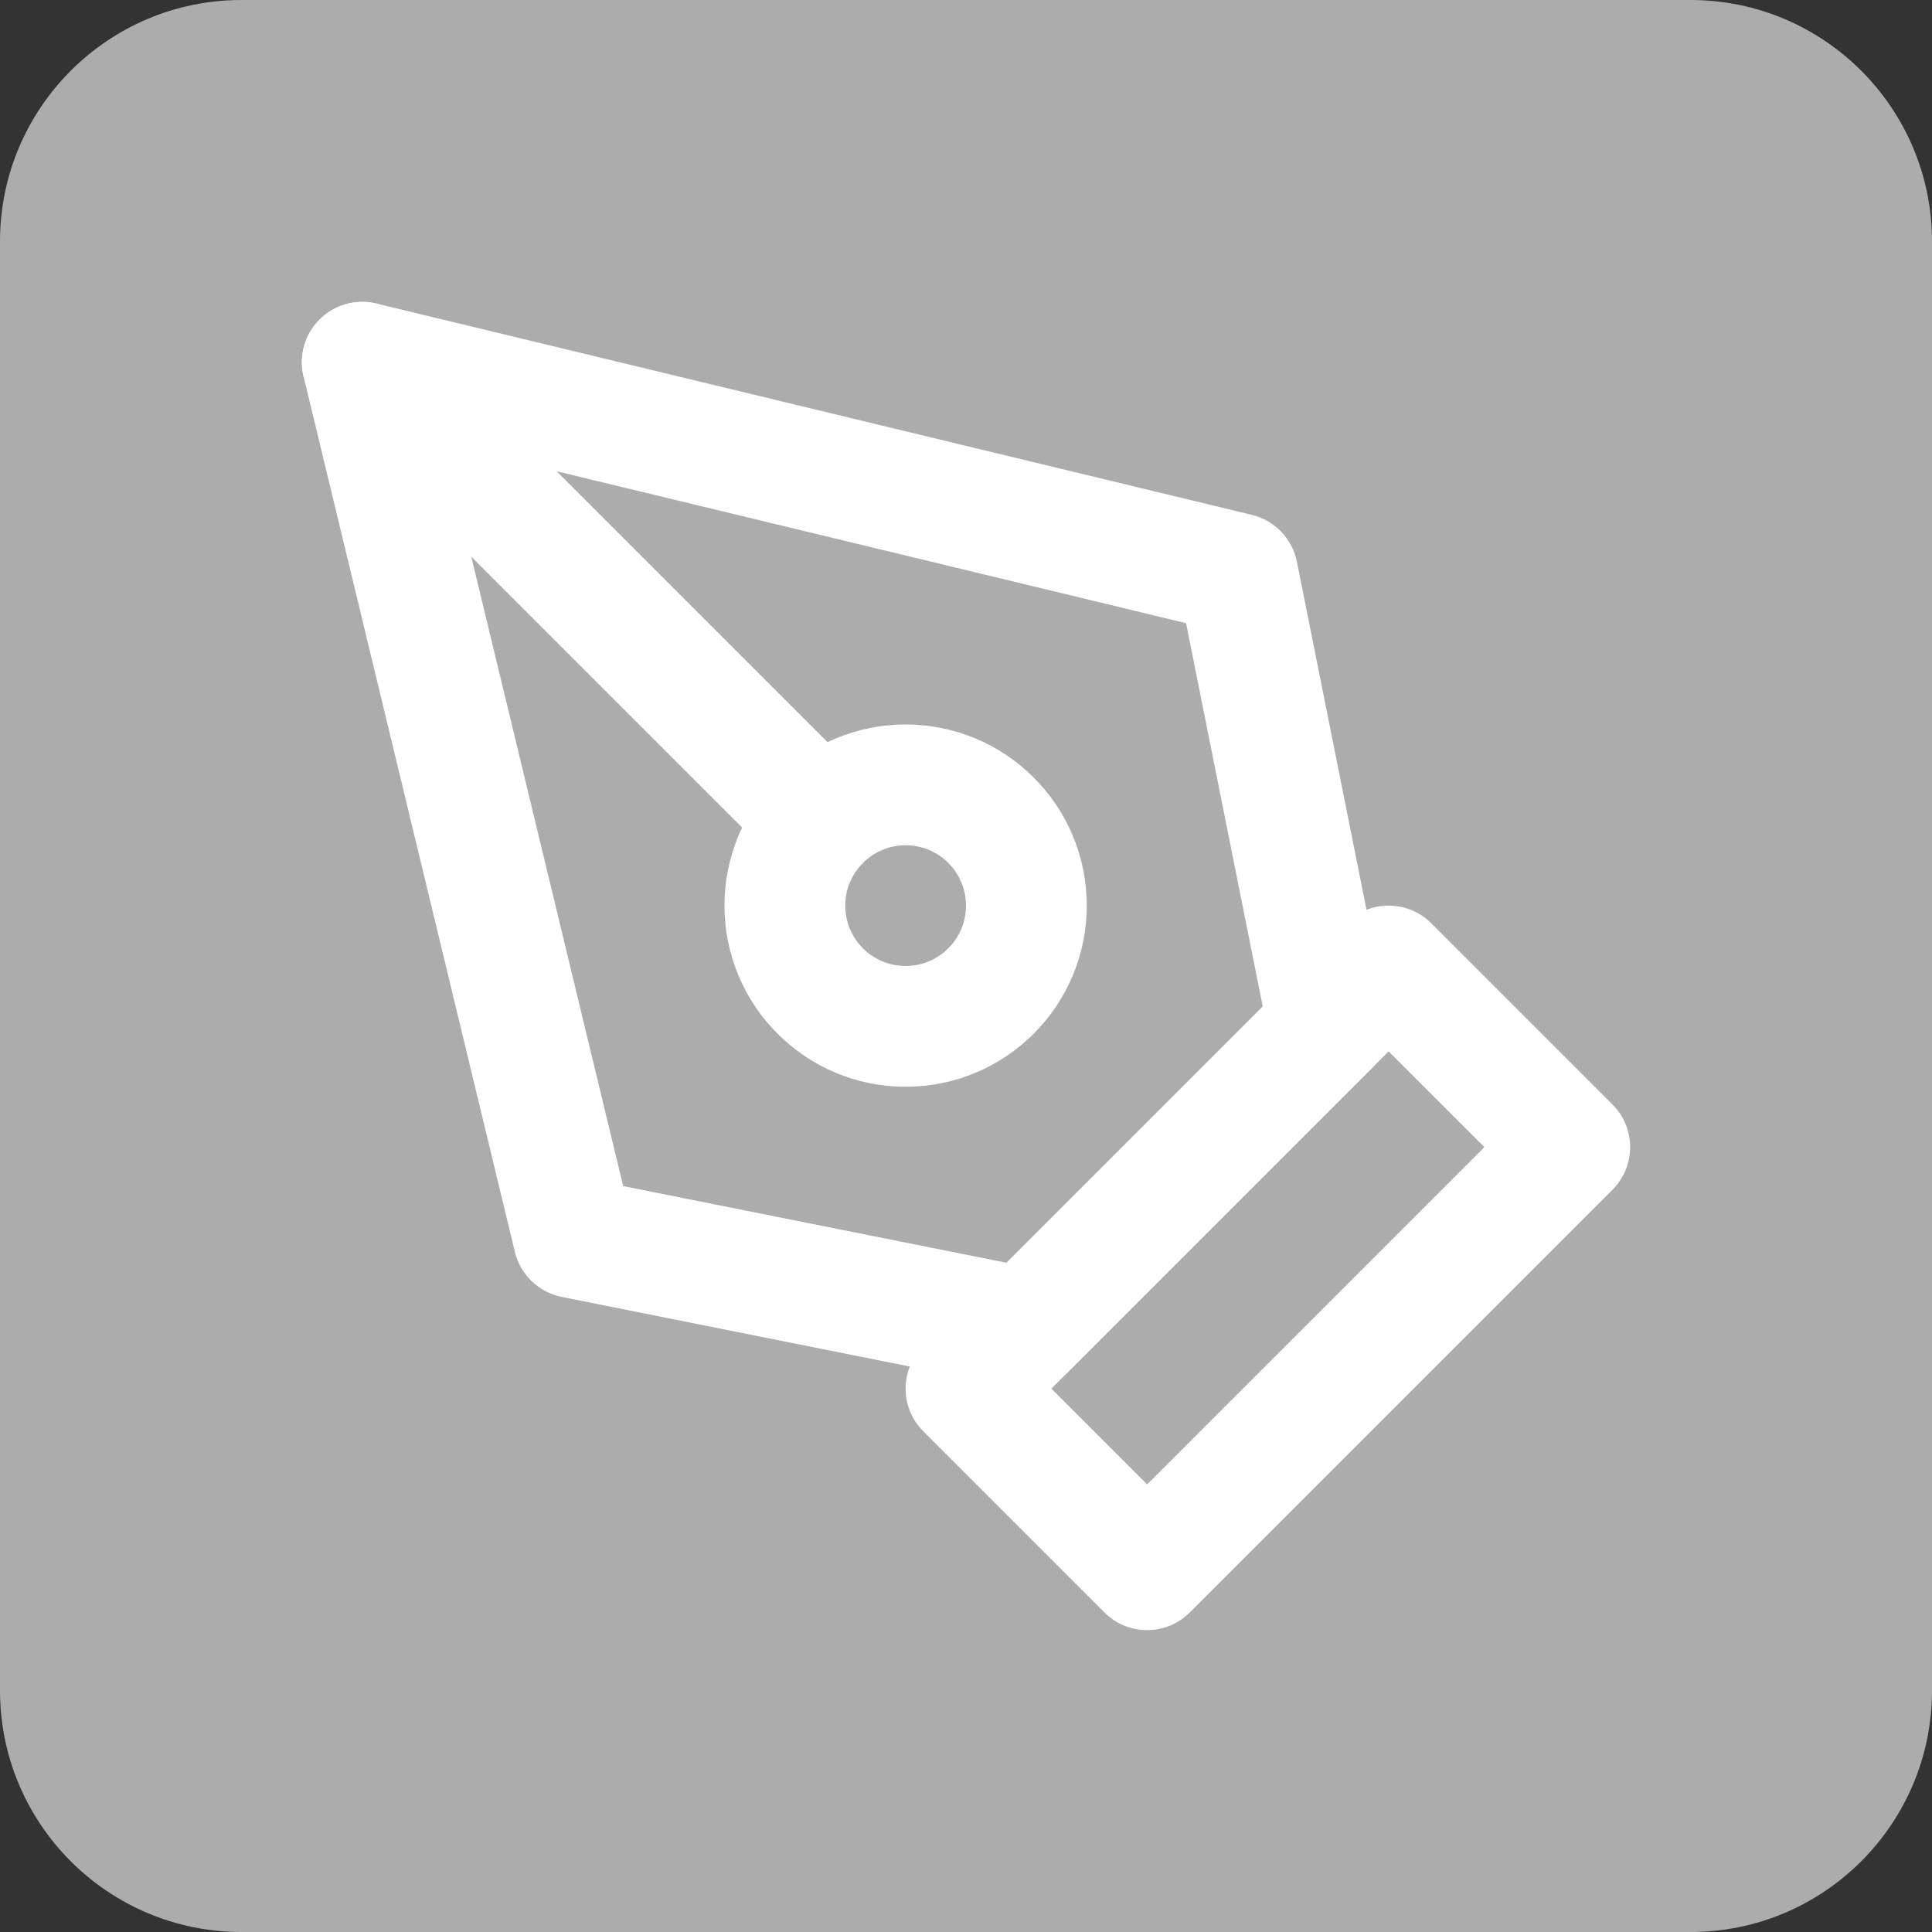
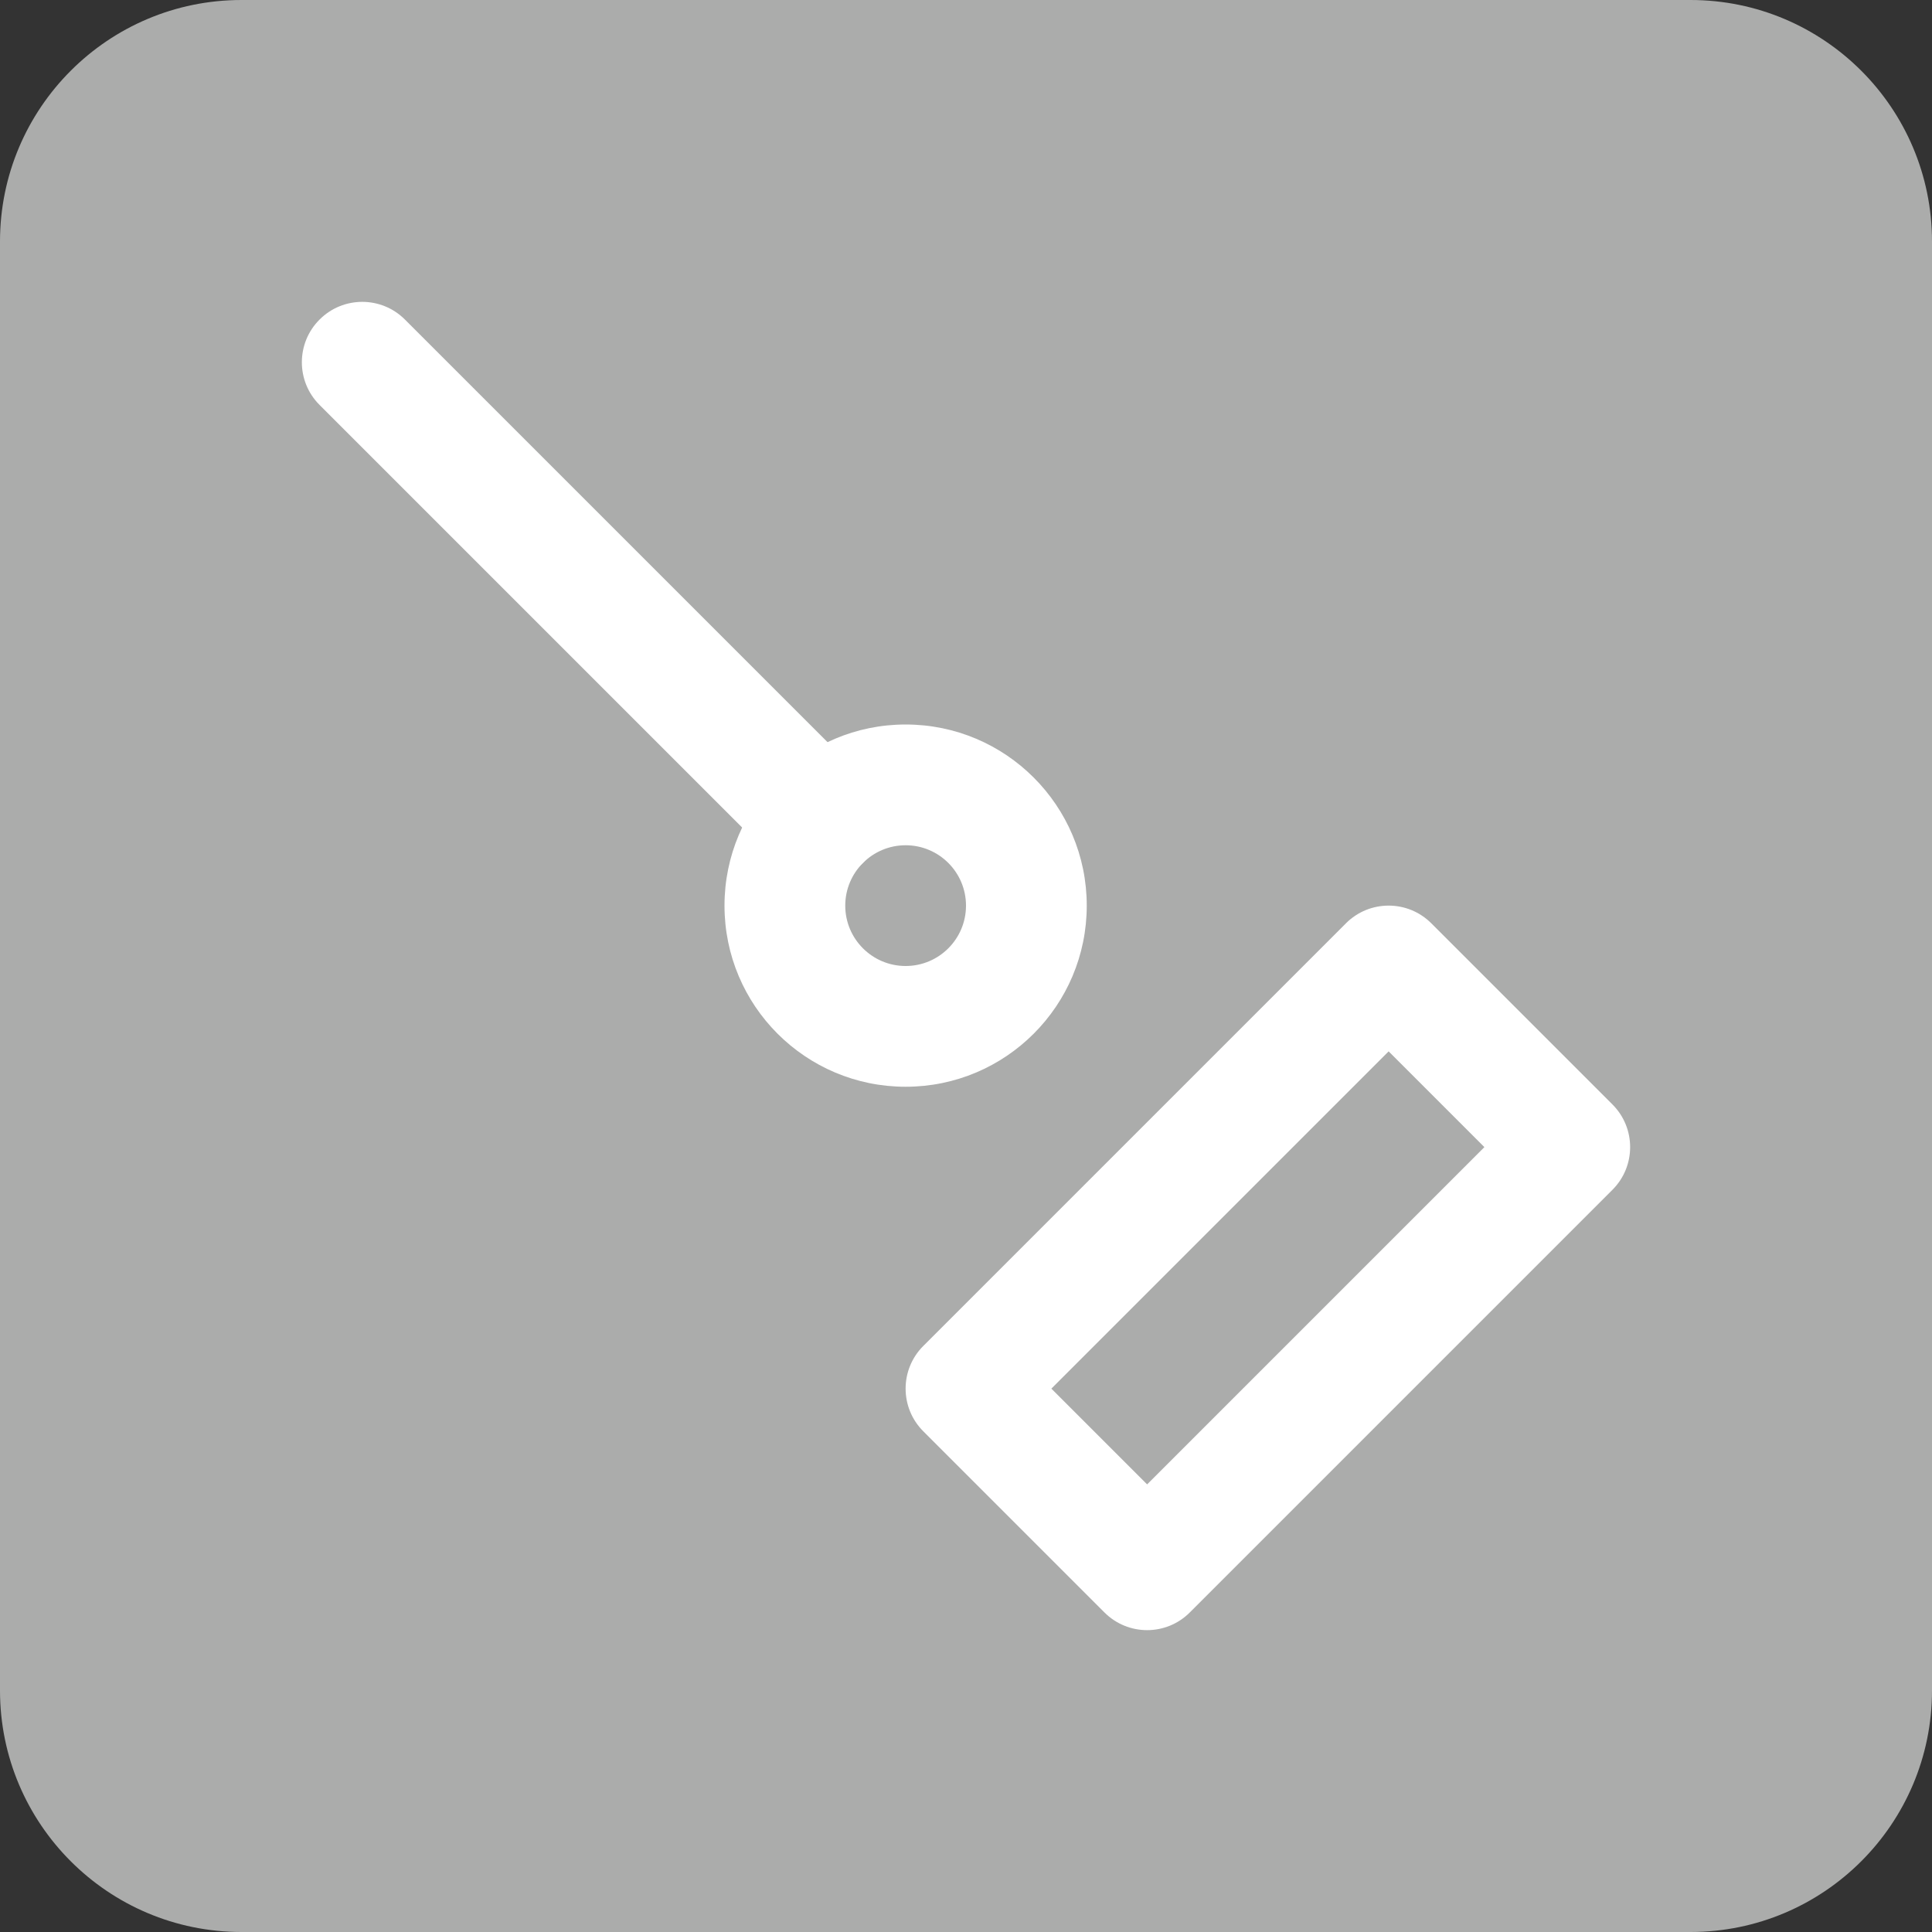
<svg xmlns="http://www.w3.org/2000/svg" width="32" height="32" viewBox="0 0 32 32" fill="none">
  <rect x="0" y="0" width="32" height="32" fill="#333333" stroke="none" />
  <path d="M0 4C0 1.791 1.791 0 4 0H28C30.209 0 32 1.791 32 4V28C32 30.209 30.209 32 28 32H4C1.791 32 0 30.209 0 28V4Z" fill="#ABACAB" />
  <path fill-rule="evenodd" clip-rule="evenodd" d="M22.293 15.293C22.683 14.902 23.317 14.902 23.707 15.293L26.707 18.293C27.098 18.683 27.098 19.317 26.707 19.707L19.707 26.707C19.317 27.098 18.683 27.098 18.293 26.707L15.293 23.707C14.902 23.317 14.902 22.683 15.293 22.293L22.293 15.293ZM17.414 23L19 24.586L24.586 19L23 17.414L17.414 23Z" fill="white" />
-   <path fill-rule="evenodd" clip-rule="evenodd" d="M5.293 5.293C5.539 5.047 5.896 4.946 6.235 5.028L20.735 8.528C21.113 8.619 21.404 8.922 21.481 9.304L22.981 16.804C23.046 17.132 22.944 17.471 22.707 17.707L17.707 22.707C17.471 22.944 17.132 23.046 16.804 22.981L9.304 21.481C8.922 21.404 8.619 21.113 8.528 20.735L5.028 6.235C4.946 5.896 5.047 5.539 5.293 5.293ZM7.356 7.356L10.322 19.645L16.671 20.915L20.915 16.671L19.645 10.322L7.356 7.356Z" fill="white" />
  <path fill-rule="evenodd" clip-rule="evenodd" d="M5.293 5.293C5.683 4.902 6.317 4.902 6.707 5.293L14.293 12.879C14.684 13.269 14.684 13.903 14.293 14.293C13.903 14.684 13.269 14.684 12.879 14.293L5.293 6.707C4.902 6.317 4.902 5.683 5.293 5.293Z" fill="white" />
  <path fill-rule="evenodd" clip-rule="evenodd" d="M15 14C14.448 14 14 14.448 14 15C14 15.552 14.448 16 15 16C15.552 16 16 15.552 16 15C16 14.448 15.552 14 15 14ZM12 15C12 13.343 13.343 12 15 12C16.657 12 18 13.343 18 15C18 16.657 16.657 18 15 18C13.343 18 12 16.657 12 15Z" fill="white" />
</svg>